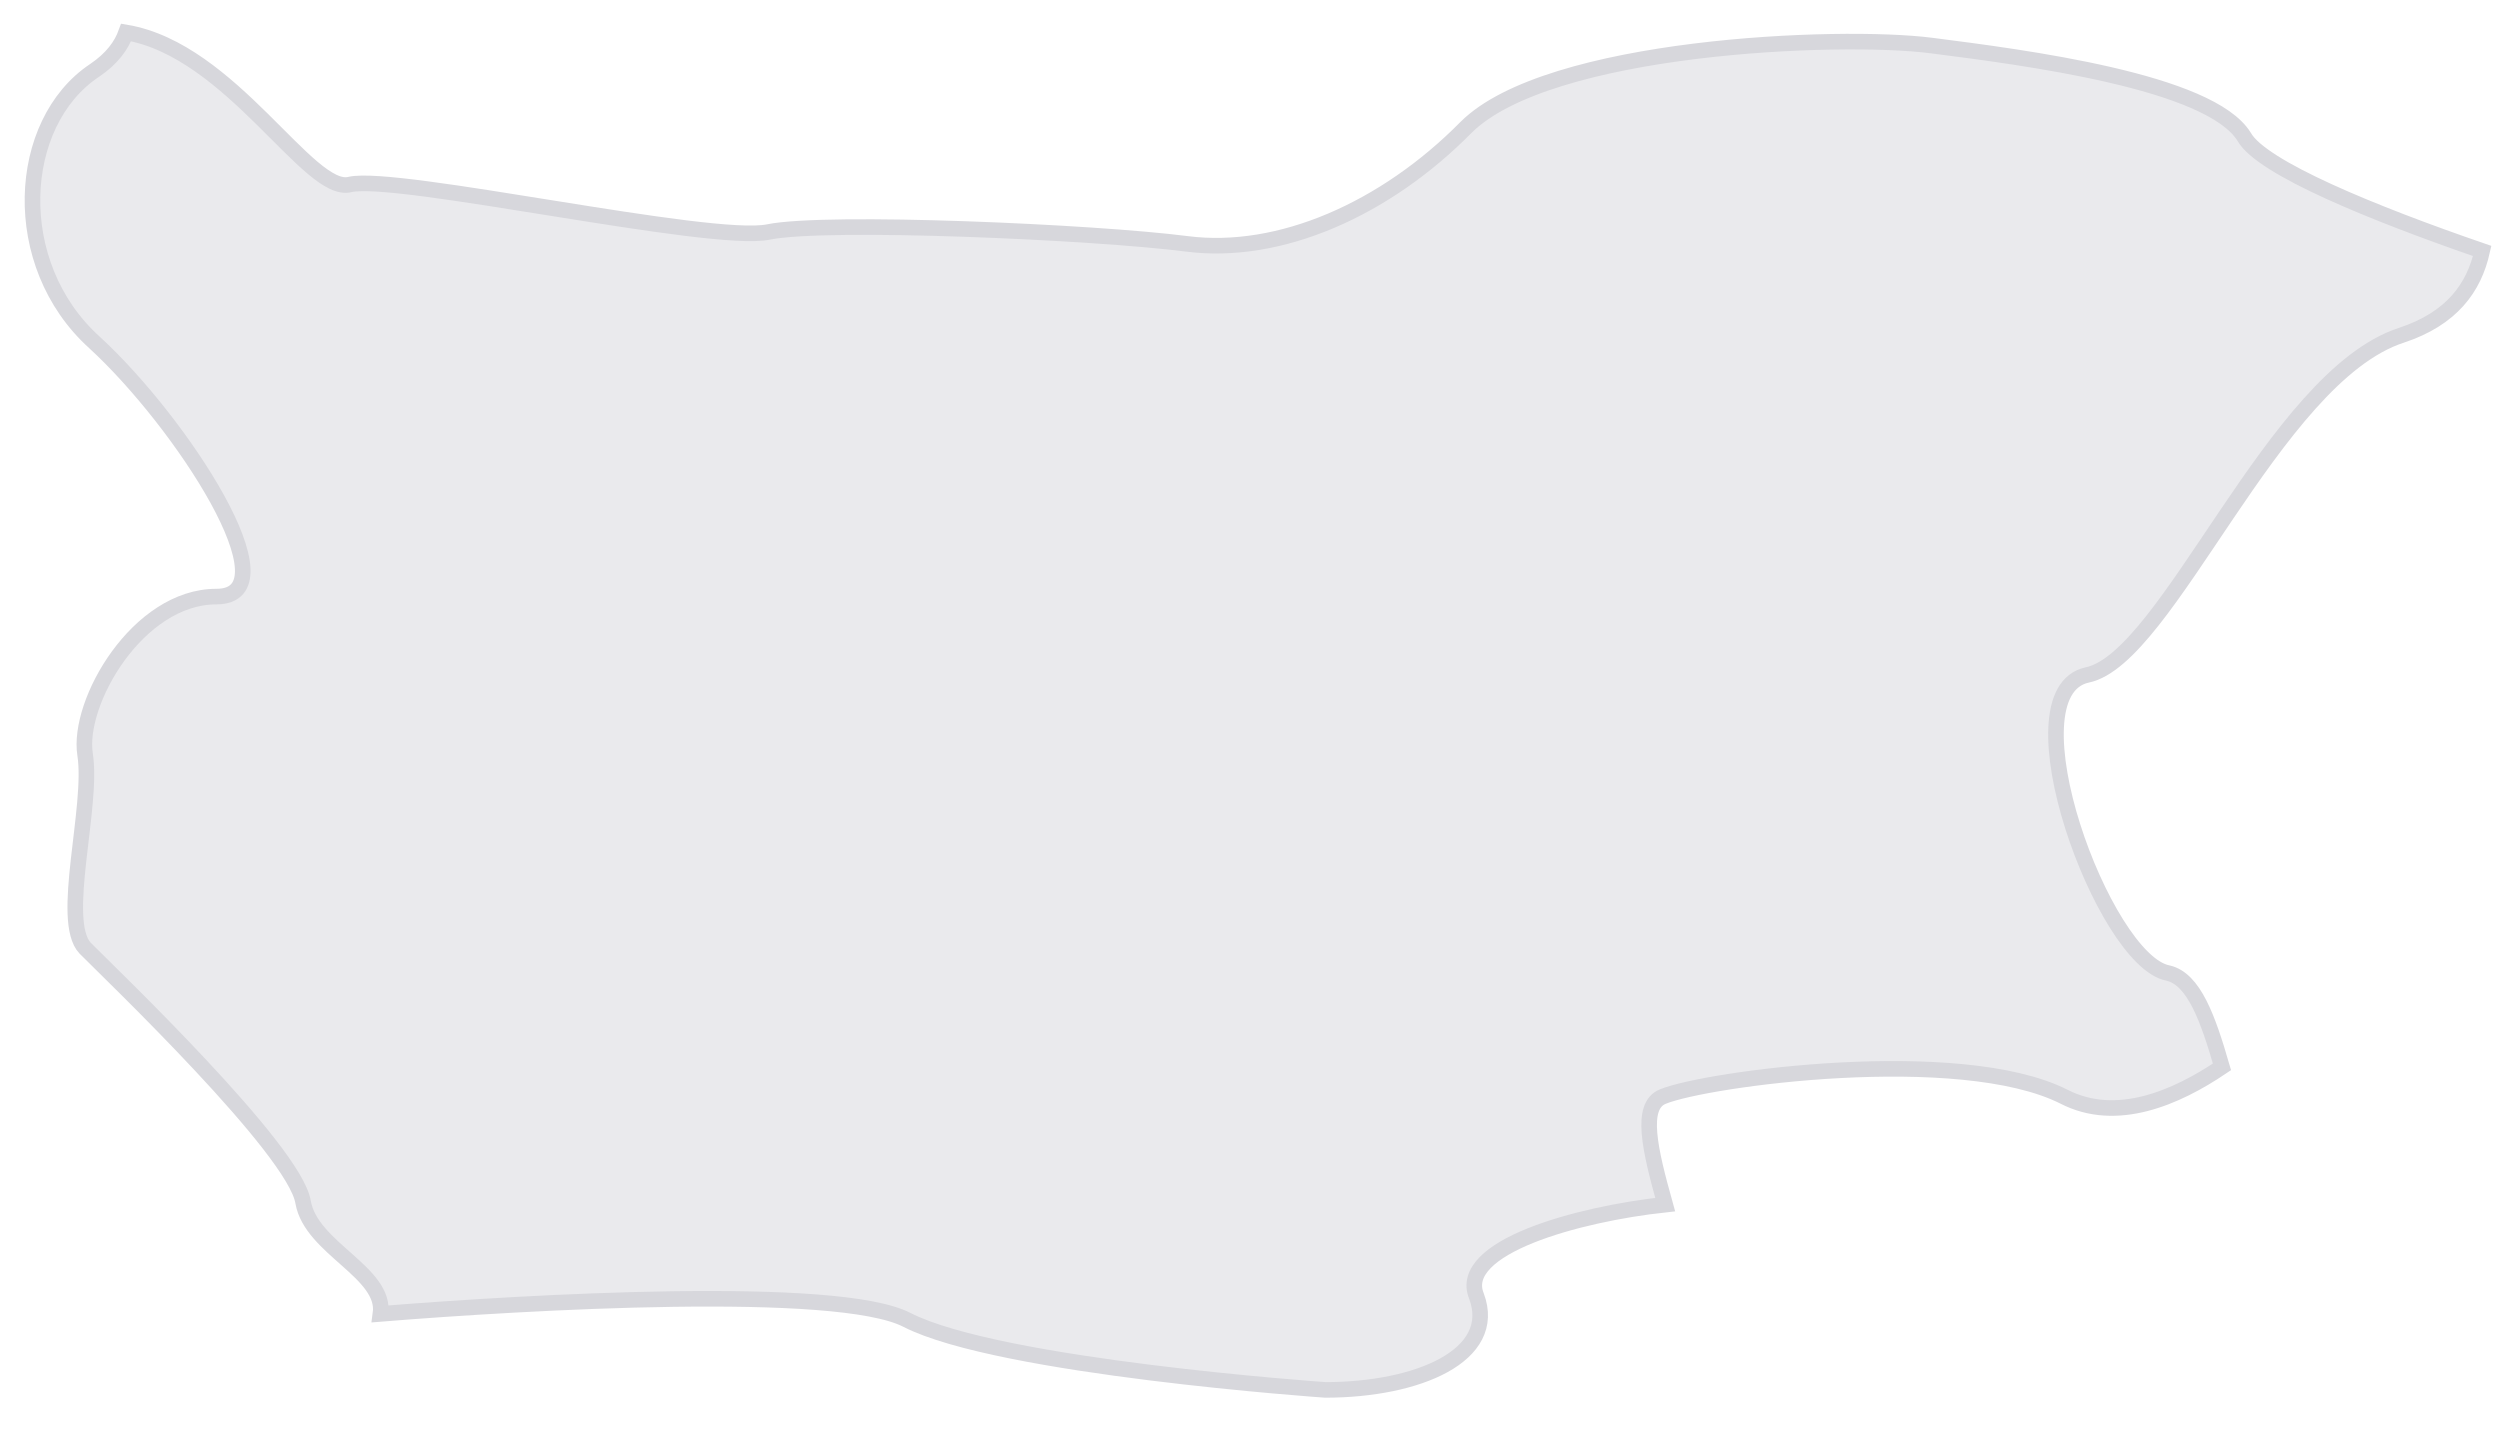
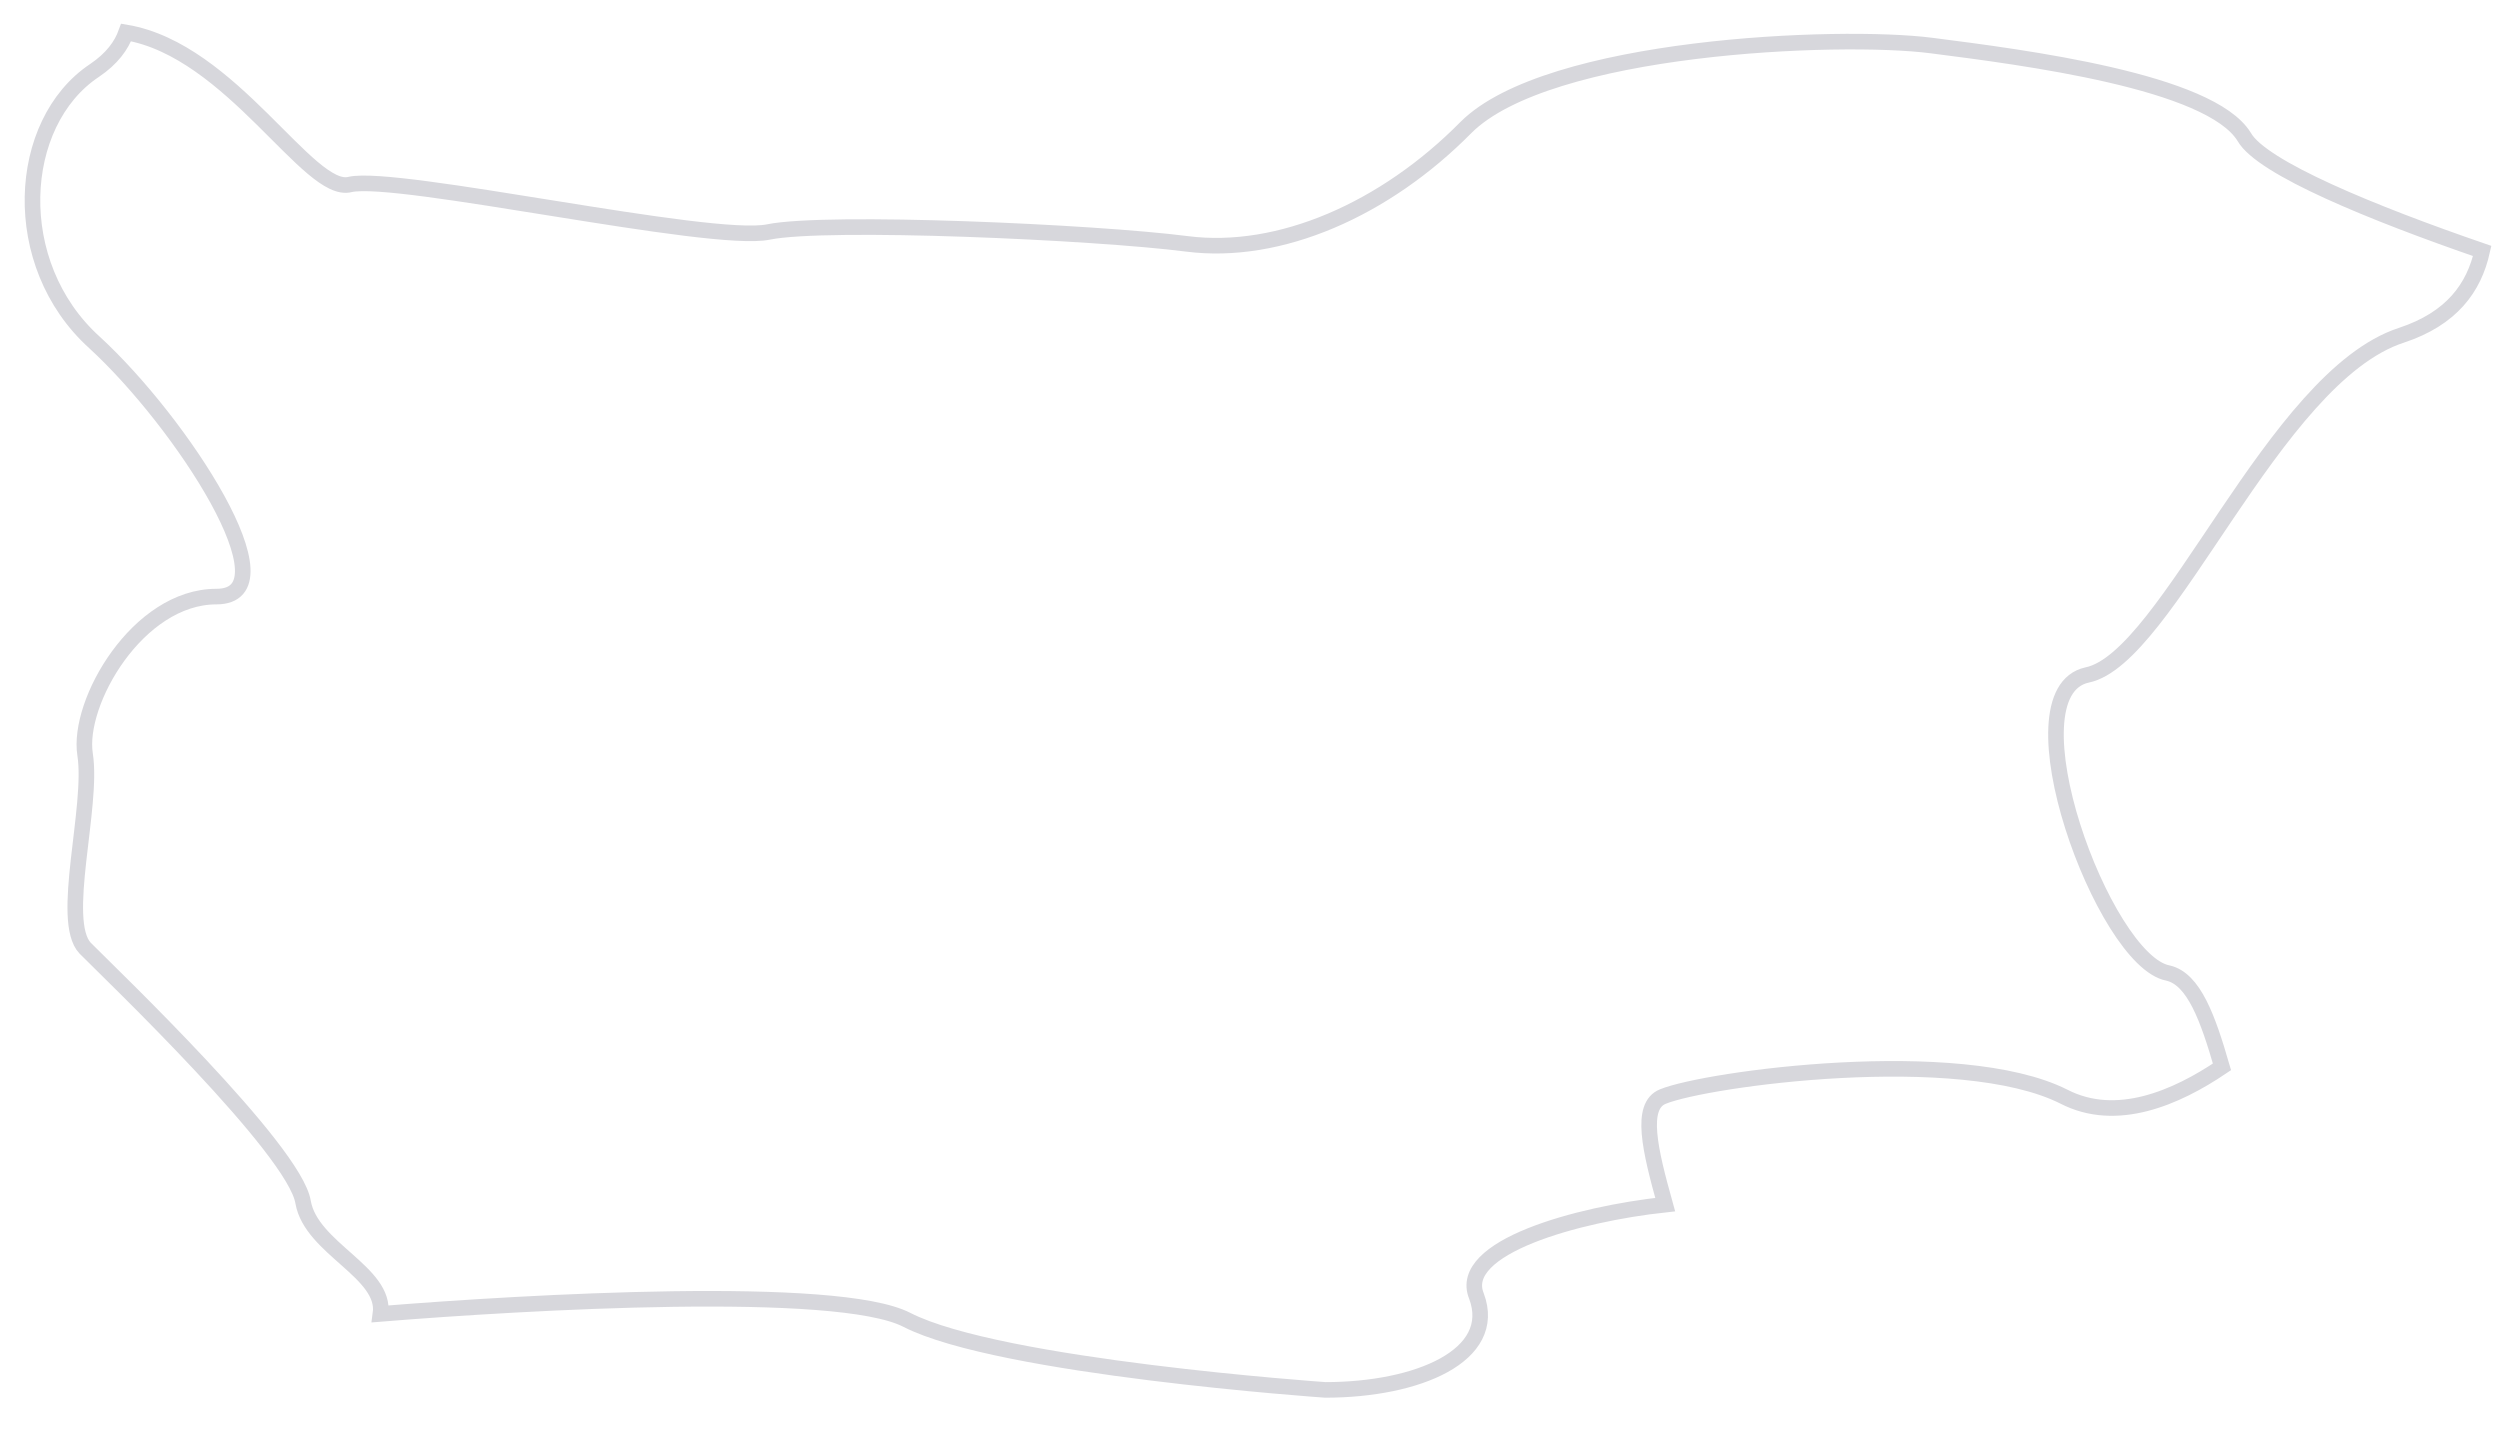
<svg xmlns="http://www.w3.org/2000/svg" width="77" height="44" viewBox="0 0 77 44" fill="none">
-   <path opacity="0.5" fill-rule="evenodd" clip-rule="evenodd" d="M59.483 1.402C56.631 1.037 47.678 1.402 45.151 3.926C42.66 6.45 39.41 7.877 36.558 7.511C33.706 7.145 25.474 6.779 23.669 7.145C21.9 7.511 12.225 5.353 10.781 5.682C9.517 6.011 7.134 1.549 3.885 1C3.74 1.402 3.452 1.805 2.91 2.171C0.491 3.78 0.238 8.133 2.91 10.547C5.582 12.998 9.084 18.375 6.665 18.375C4.246 18.375 2.369 21.63 2.621 23.239C2.874 24.849 1.827 28.36 2.621 29.202C3.416 30.006 9.084 35.42 9.336 37.029C9.589 38.456 11.9 39.187 11.719 40.468C16.232 40.102 25.799 39.553 27.93 40.651C30.782 42.114 40.818 42.809 40.818 42.809C43.67 42.809 46.161 41.748 45.475 39.919C44.862 38.419 48.58 37.395 51.288 37.102C50.819 35.42 50.494 34.066 51.216 33.774C52.552 33.225 60.35 32.164 63.563 33.774C65.188 34.615 67.029 33.81 68.437 32.859C68.004 31.36 67.57 30.153 66.776 29.97C64.791 29.604 61.758 21.337 64.285 20.789C66.776 20.277 70.025 11.608 73.961 10.327C75.513 9.815 76.199 8.864 76.452 7.73C73.058 6.56 69.665 5.17 69.123 4.219C68.076 2.5 62.336 1.768 59.483 1.402Z" fill="#D7D7DC" />
  <path fill-rule="evenodd" clip-rule="evenodd" d="M59.483 1.402C56.631 1.037 47.678 1.402 45.151 3.926C42.66 6.45 39.41 7.877 36.558 7.511C33.706 7.145 25.474 6.779 23.669 7.145C21.9 7.511 12.225 5.353 10.781 5.682C9.517 6.011 7.134 1.549 3.885 1C3.74 1.402 3.452 1.805 2.91 2.171C0.491 3.78 0.238 8.133 2.91 10.547C5.582 12.998 9.084 18.375 6.665 18.375C4.246 18.375 2.369 21.63 2.621 23.239C2.874 24.849 1.827 28.36 2.621 29.202C3.416 30.006 9.084 35.42 9.336 37.029C9.589 38.456 11.9 39.187 11.719 40.468C16.232 40.102 25.799 39.553 27.93 40.651C30.782 42.114 40.818 42.809 40.818 42.809C43.67 42.809 46.161 41.748 45.475 39.919C44.862 38.419 48.58 37.395 51.288 37.102C50.819 35.42 50.494 34.066 51.216 33.774C52.552 33.225 60.35 32.164 63.563 33.774C65.188 34.615 67.029 33.81 68.437 32.859C68.004 31.36 67.57 30.153 66.776 29.97C64.791 29.604 61.758 21.337 64.285 20.789C66.776 20.277 70.025 11.608 73.961 10.327C75.513 9.815 76.199 8.864 76.452 7.73C73.058 6.56 69.665 5.17 69.123 4.219C68.076 2.5 62.336 1.768 59.483 1.402Z" stroke="#D7D7DC" stroke-width="0.48" />
</svg>